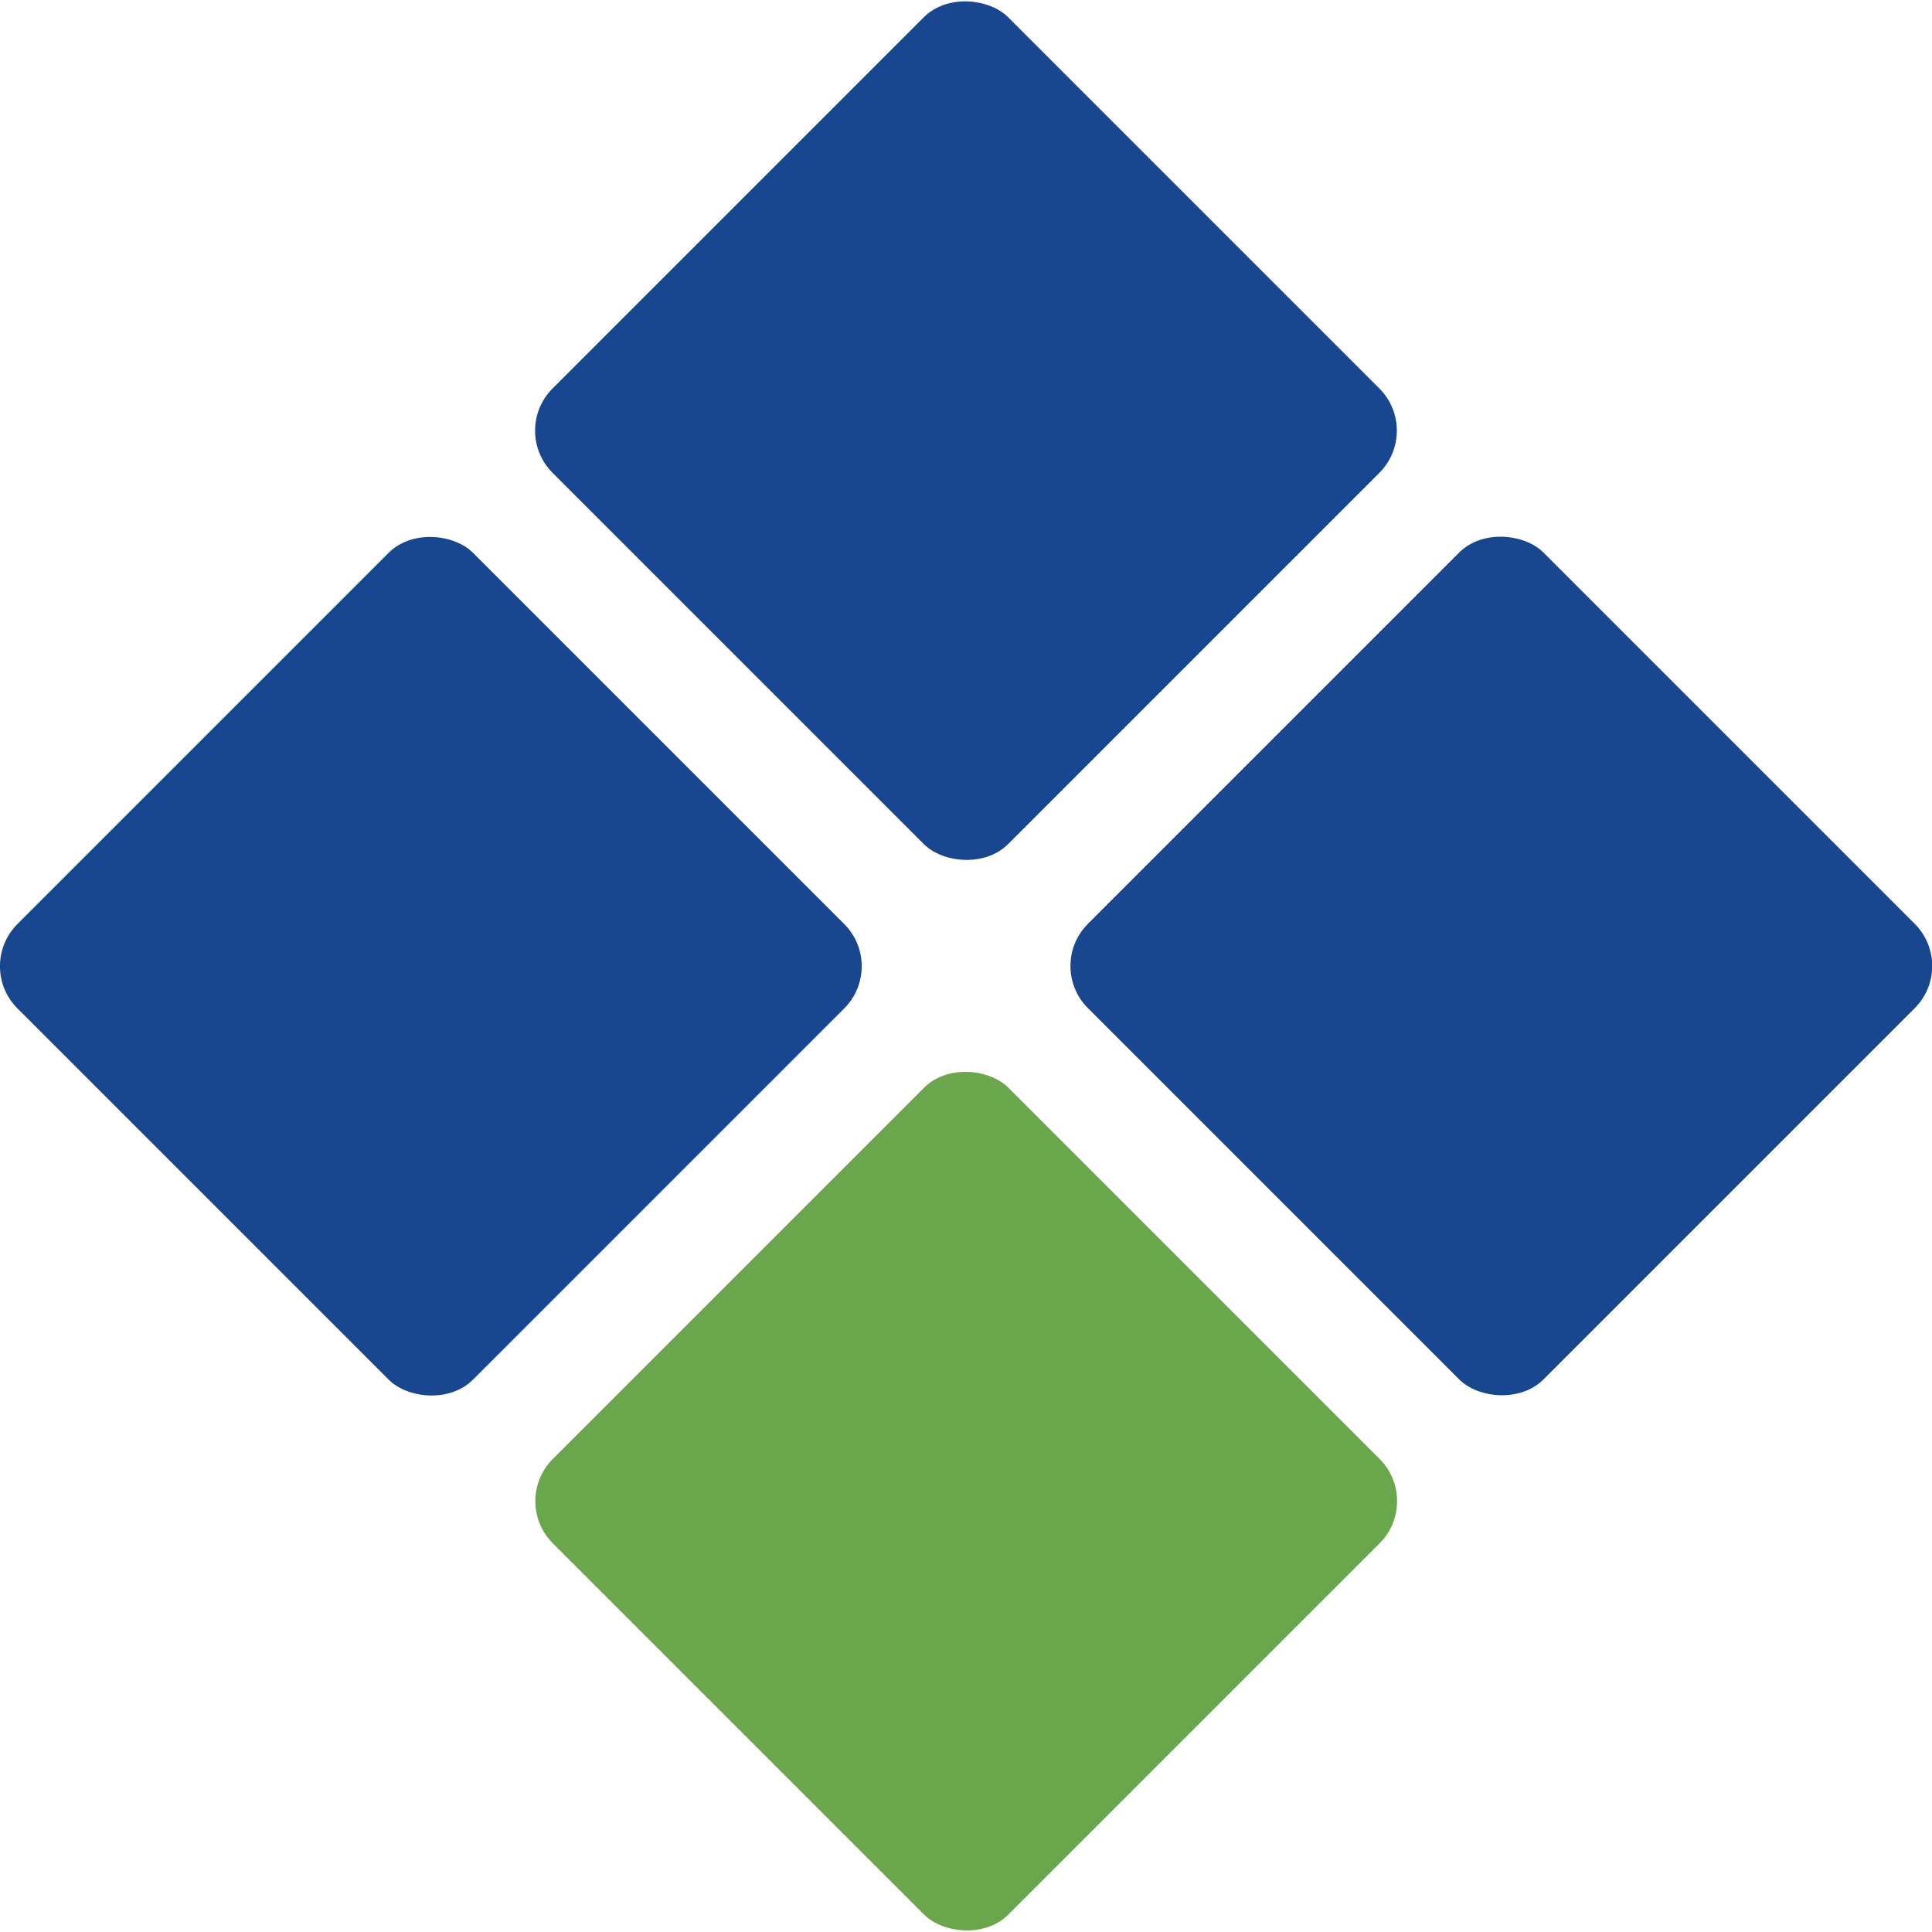
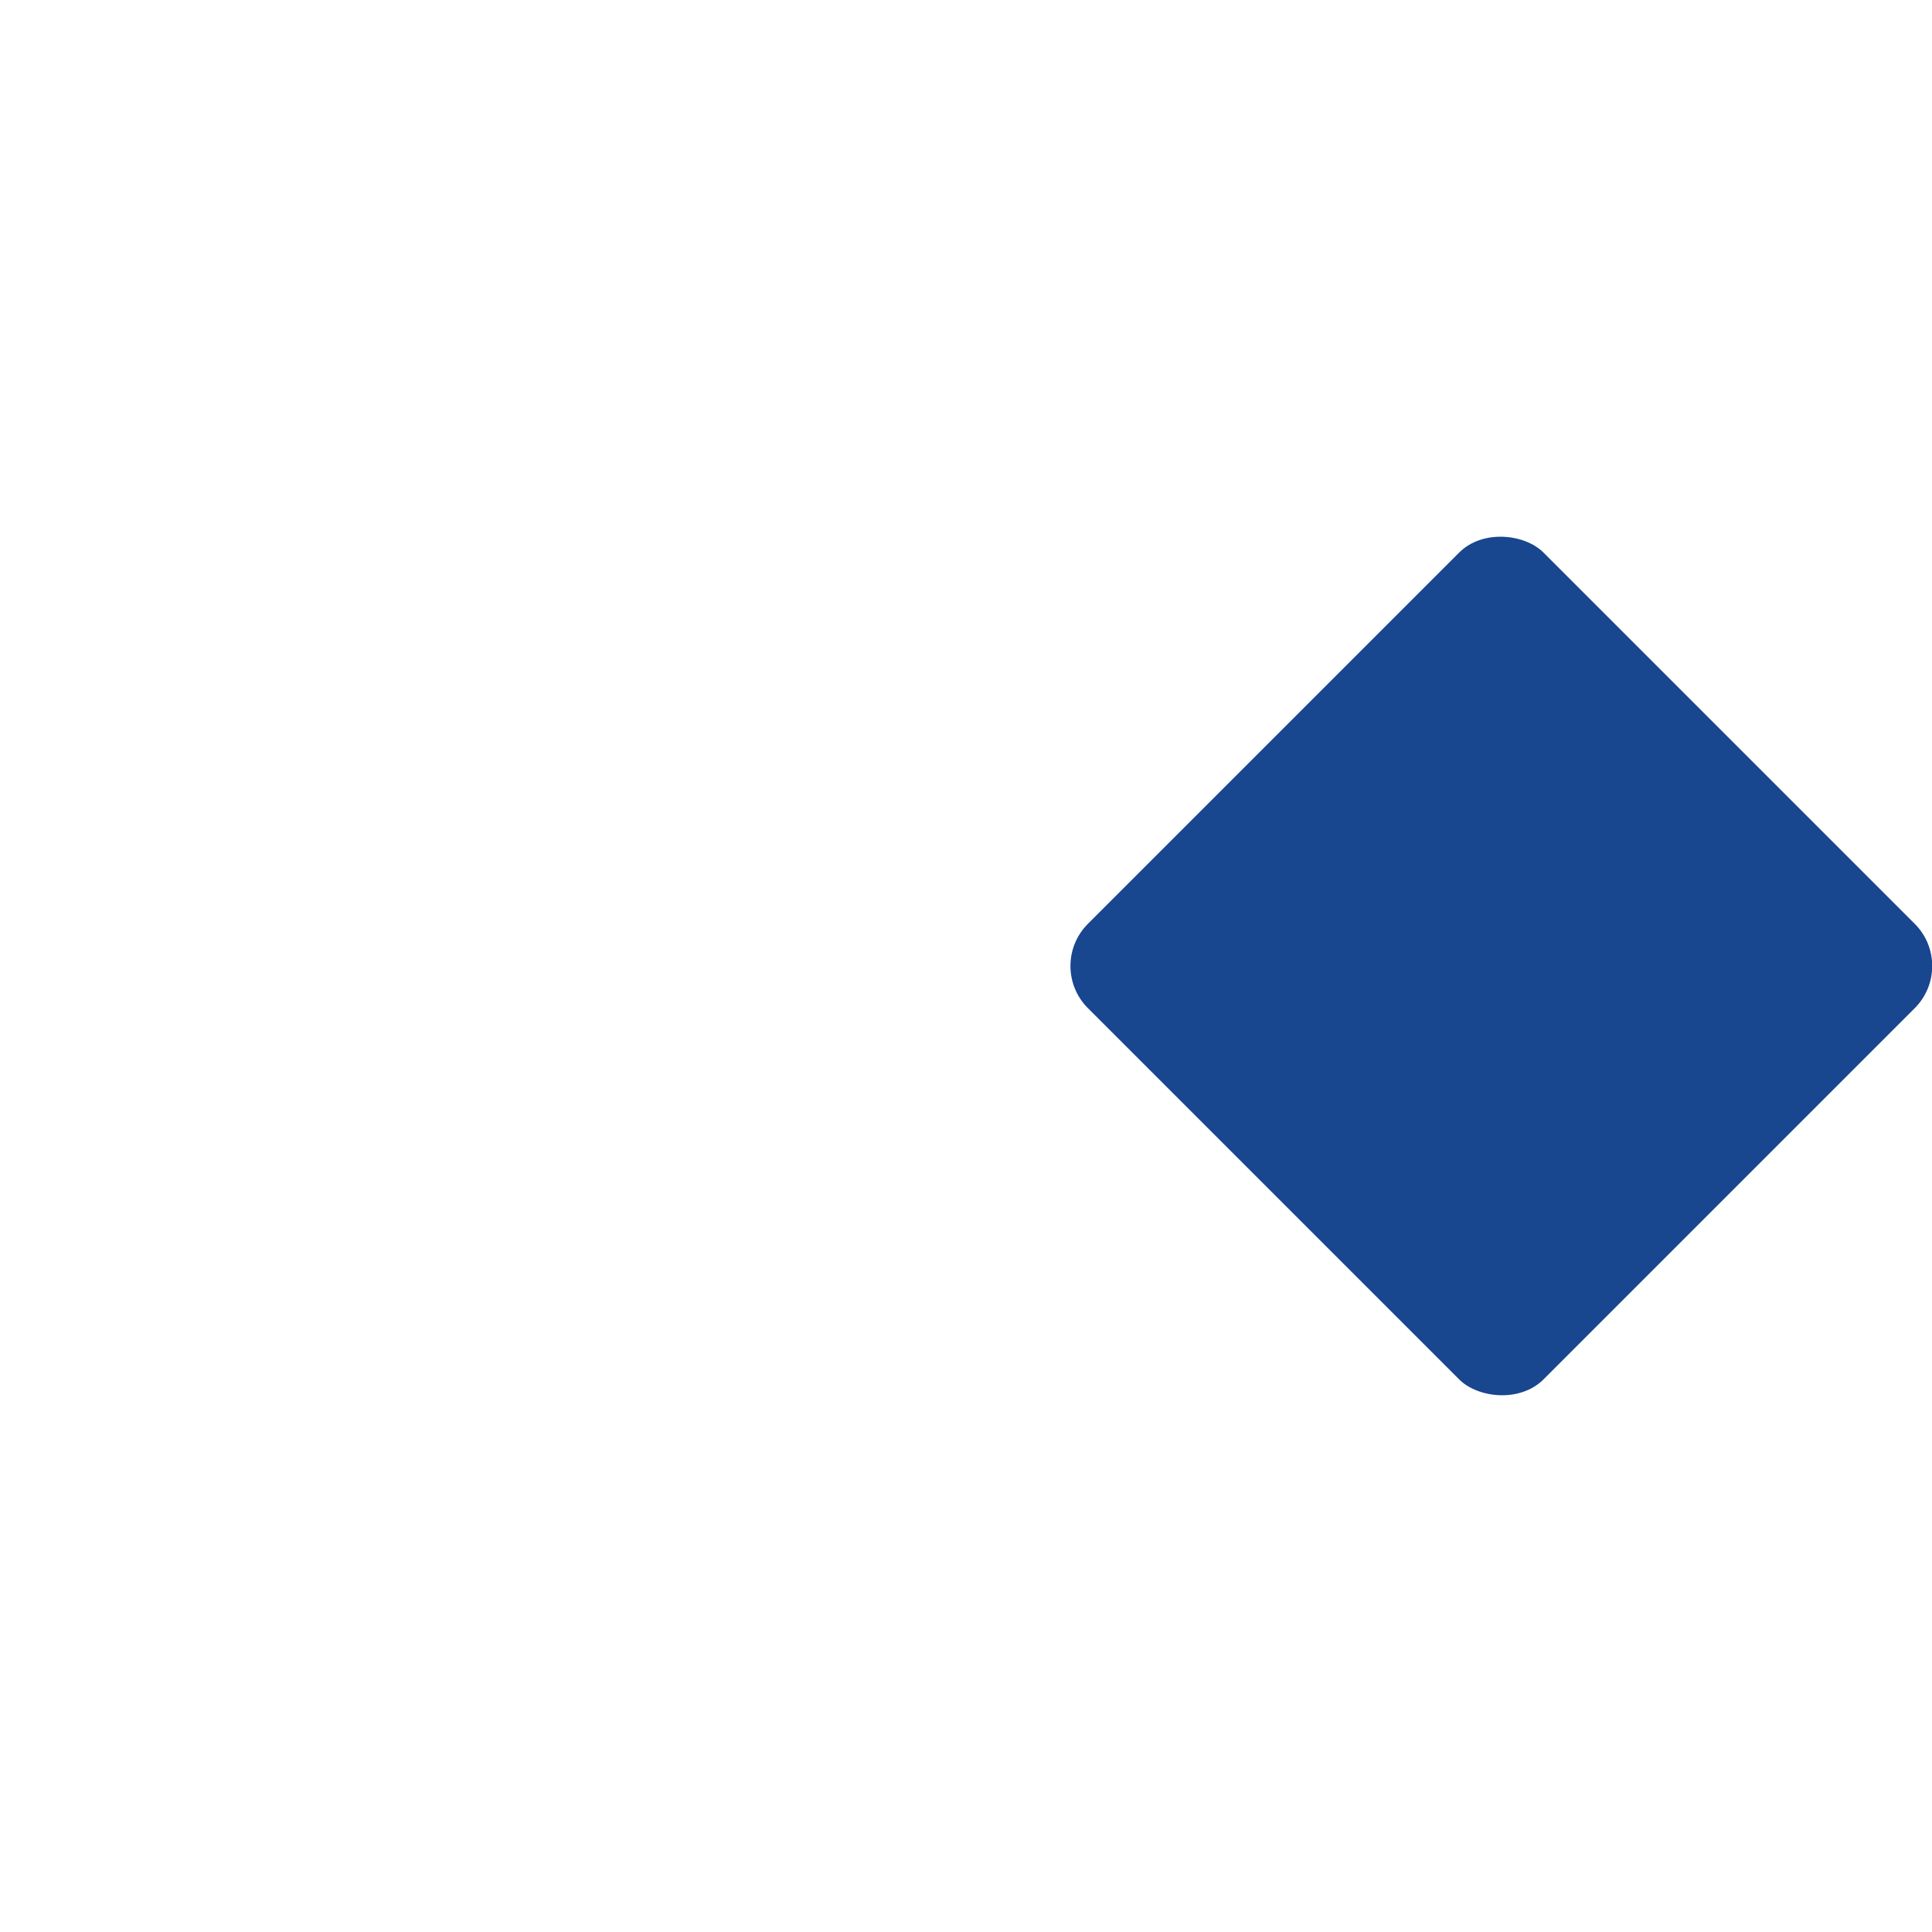
<svg xmlns="http://www.w3.org/2000/svg" id="Ebene_2" viewBox="0 0 64.77 64.77">
  <defs>
    <style>.cls-1{fill:#6aa64c;}.cls-2{fill:#18468f;}</style>
  </defs>
  <g id="Ebene_1-2">
-     <rect class="cls-2" x="3.64" y="21.59" width="21.6" height="21.6" rx="2" ry="2" transform="translate(-18.67 19.7) rotate(-45)" />
-     <rect class="cls-2" x="21.59" y="3.64" width="21.6" height="21.6" rx="2" ry="2" transform="translate(-.73 27.13) rotate(-45)" />
-     <rect class="cls-1" x="21.59" y="39.53" width="21.6" height="21.6" rx="2" ry="2" transform="translate(-26.1 37.64) rotate(-45)" />
    <rect class="cls-2" x="39.53" y="21.59" width="21.6" height="21.6" rx="2" ry="2" transform="translate(-8.16 45.07) rotate(-45)" />
  </g>
</svg>